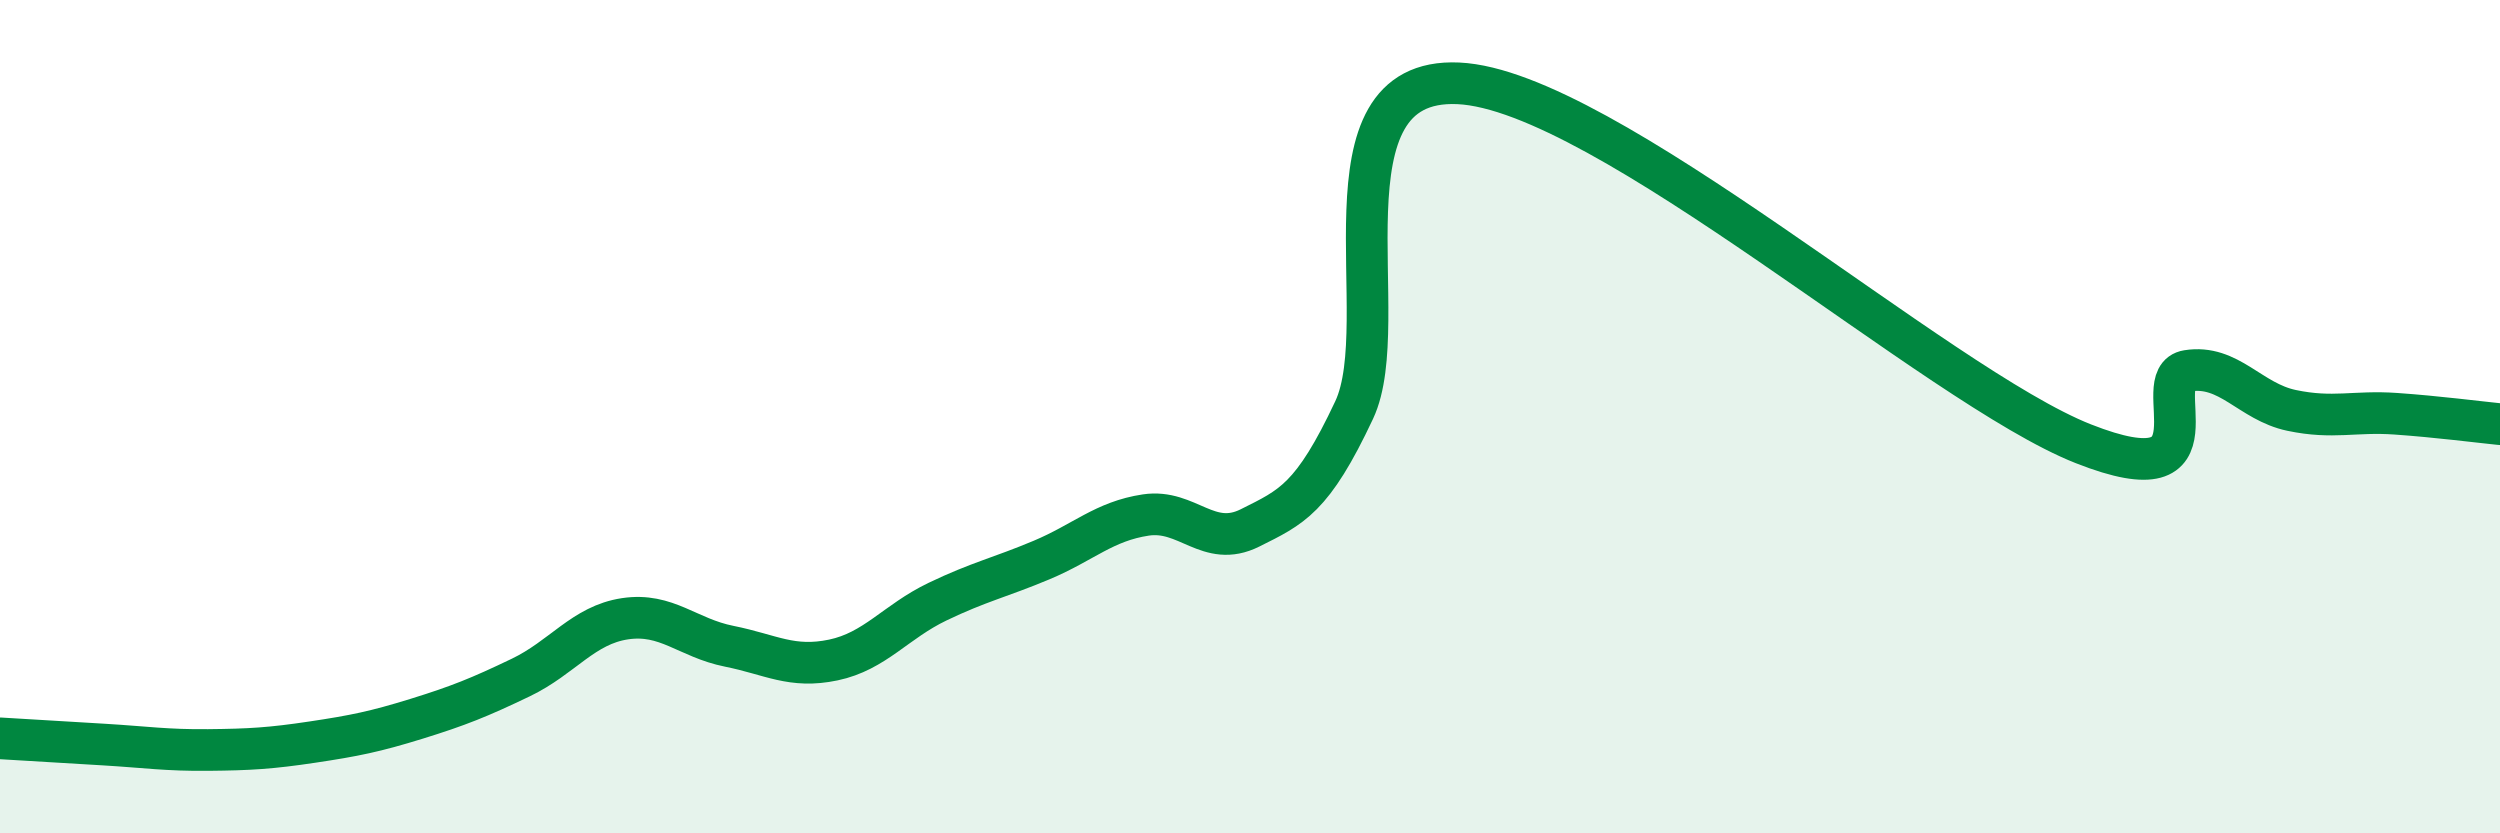
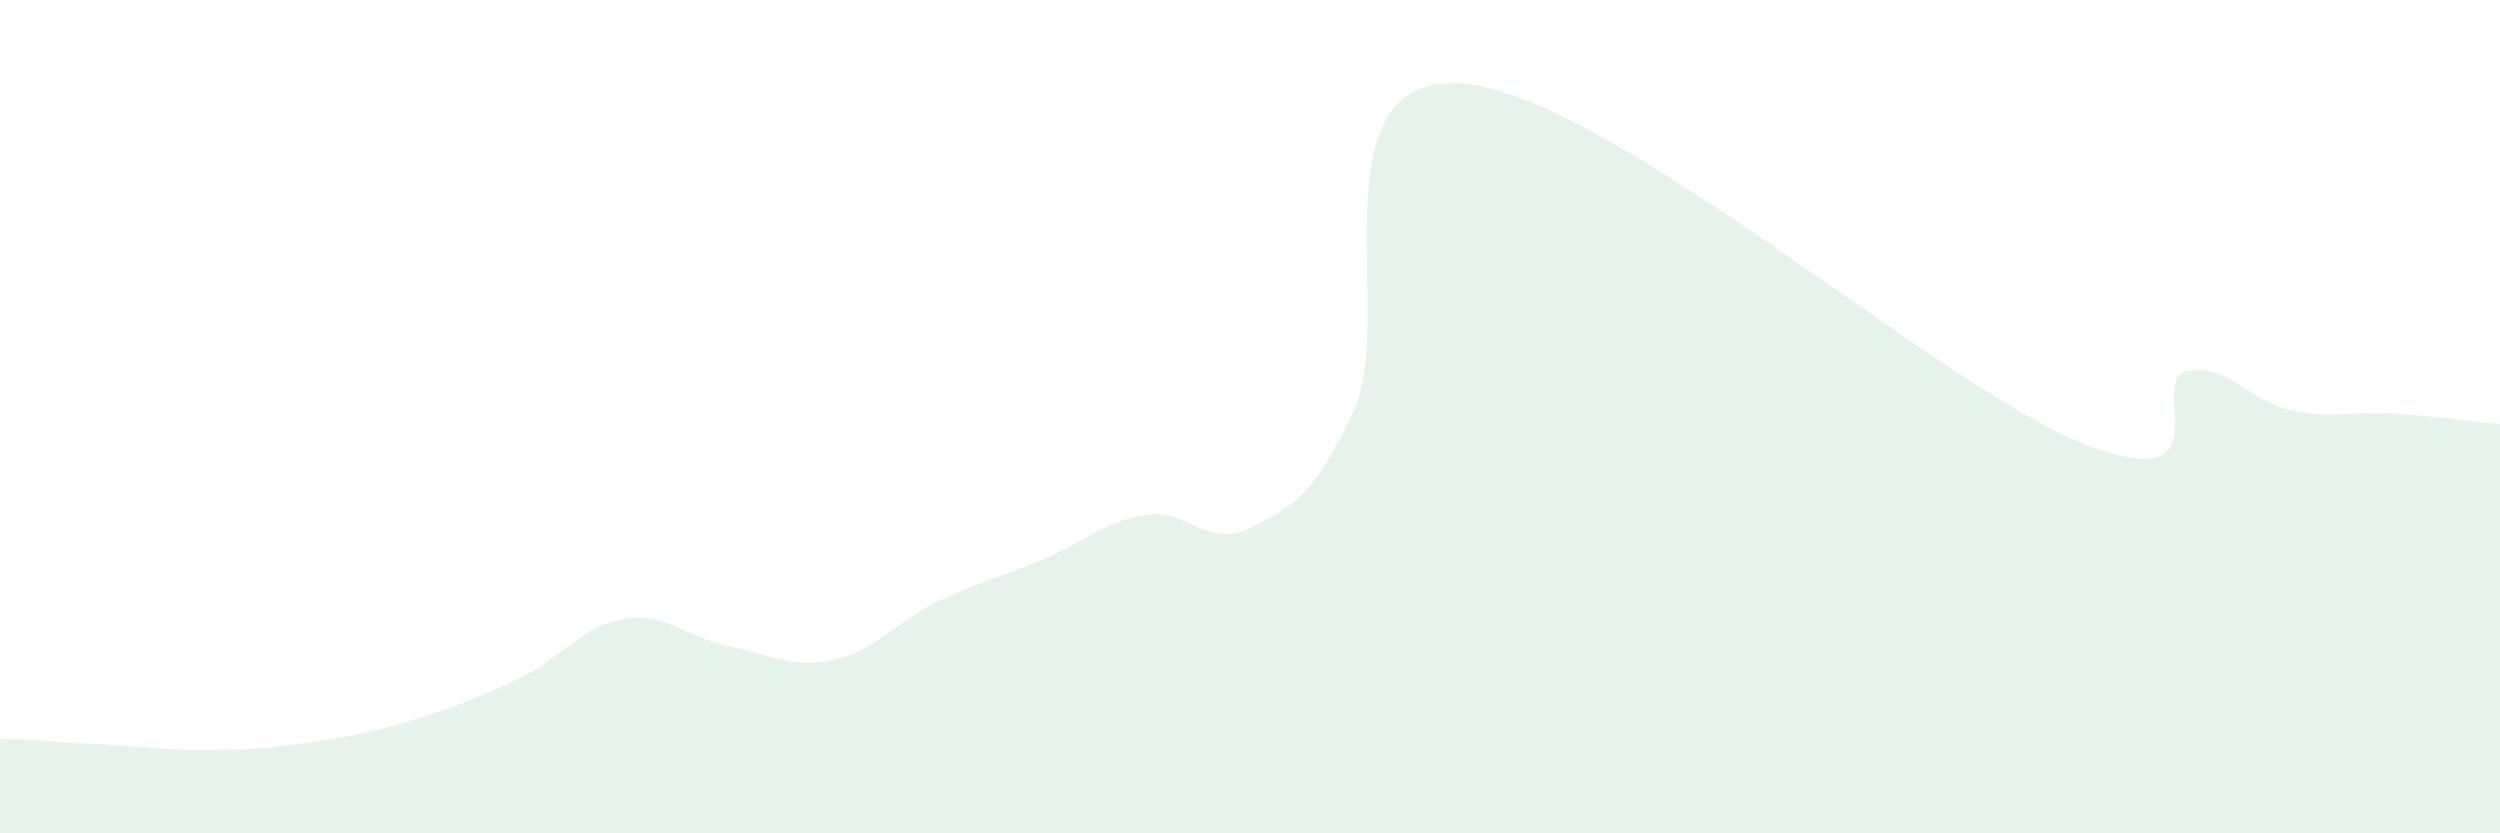
<svg xmlns="http://www.w3.org/2000/svg" width="60" height="20" viewBox="0 0 60 20">
  <path d="M 0,17.72 C 0.5,17.75 1.5,17.81 2.5,17.87 C 3.5,17.93 4,18.01 5,18 C 6,17.99 6.5,17.96 7.5,17.81 C 8.5,17.66 9,17.56 10,17.25 C 11,16.94 11.5,16.74 12.5,16.26 C 13.5,15.78 14,15 15,14.85 C 16,14.7 16.5,15.31 17.5,15.51 C 18.5,15.71 19,16.05 20,15.84 C 21,15.63 21.5,14.92 22.5,14.44 C 23.5,13.96 24,13.86 25,13.44 C 26,13.02 26.5,12.51 27.5,12.36 C 28.5,12.21 29,13.17 30,12.67 C 31,12.17 31.5,11.97 32.5,9.84 C 33.5,7.71 31.5,1.84 35,2 C 38.5,2.16 46.5,9.27 50,10.65 C 53.5,12.03 51.5,9.06 52.5,8.9 C 53.5,8.74 54,9.64 55,9.85 C 56,10.06 56.5,9.86 57.5,9.93 C 58.5,10 59.5,10.13 60,10.18L60 20L0 20Z" fill="#008740" opacity="0.1" stroke-linecap="round" stroke-linejoin="round" />
-   <path d="M 0,17.72 C 0.5,17.75 1.5,17.81 2.5,17.87 C 3.5,17.93 4,18.01 5,18 C 6,17.99 6.5,17.96 7.5,17.81 C 8.5,17.66 9,17.56 10,17.25 C 11,16.94 11.5,16.74 12.5,16.26 C 13.5,15.78 14,15 15,14.85 C 16,14.7 16.5,15.31 17.5,15.51 C 18.5,15.71 19,16.05 20,15.84 C 21,15.63 21.5,14.92 22.5,14.44 C 23.5,13.96 24,13.86 25,13.44 C 26,13.02 26.5,12.51 27.5,12.36 C 28.5,12.21 29,13.17 30,12.67 C 31,12.17 31.5,11.97 32.5,9.84 C 33.5,7.71 31.5,1.84 35,2 C 38.5,2.16 46.5,9.27 50,10.65 C 53.5,12.03 51.5,9.06 52.5,8.9 C 53.5,8.74 54,9.64 55,9.85 C 56,10.06 56.5,9.86 57.5,9.93 C 58.5,10 59.5,10.13 60,10.18" stroke="#008740" stroke-width="1" fill="none" stroke-linecap="round" stroke-linejoin="round" />
</svg>